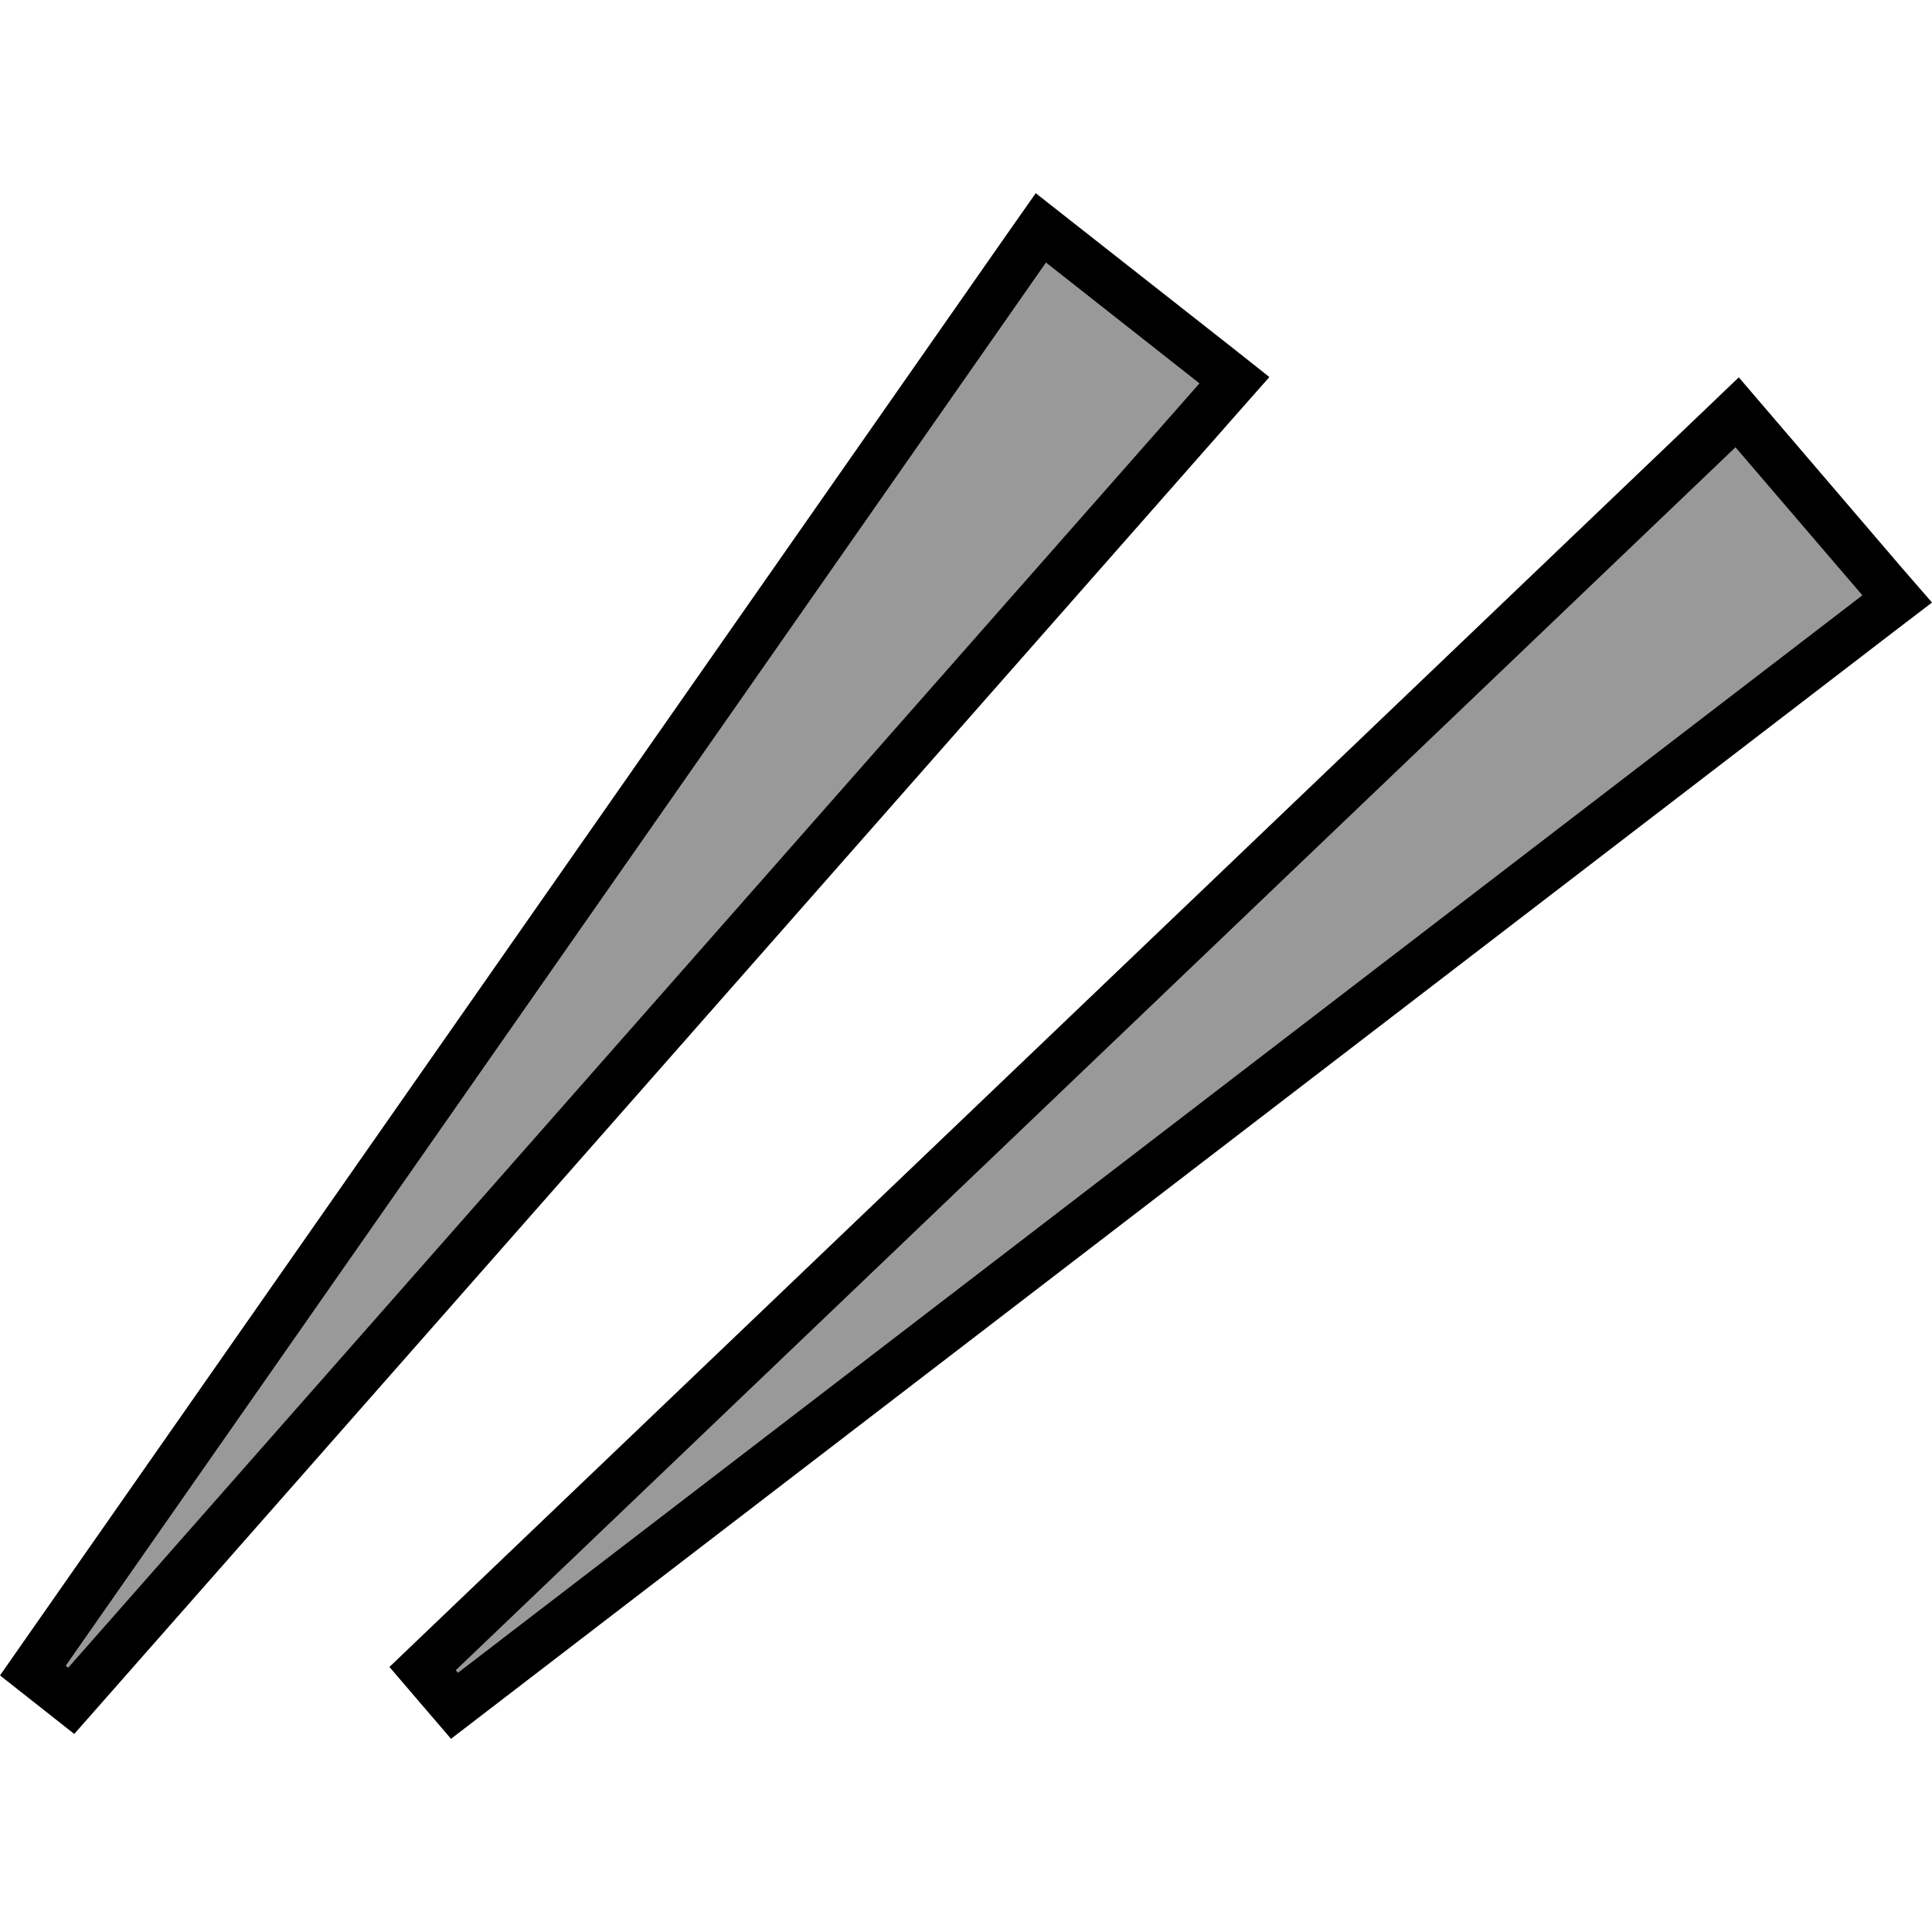
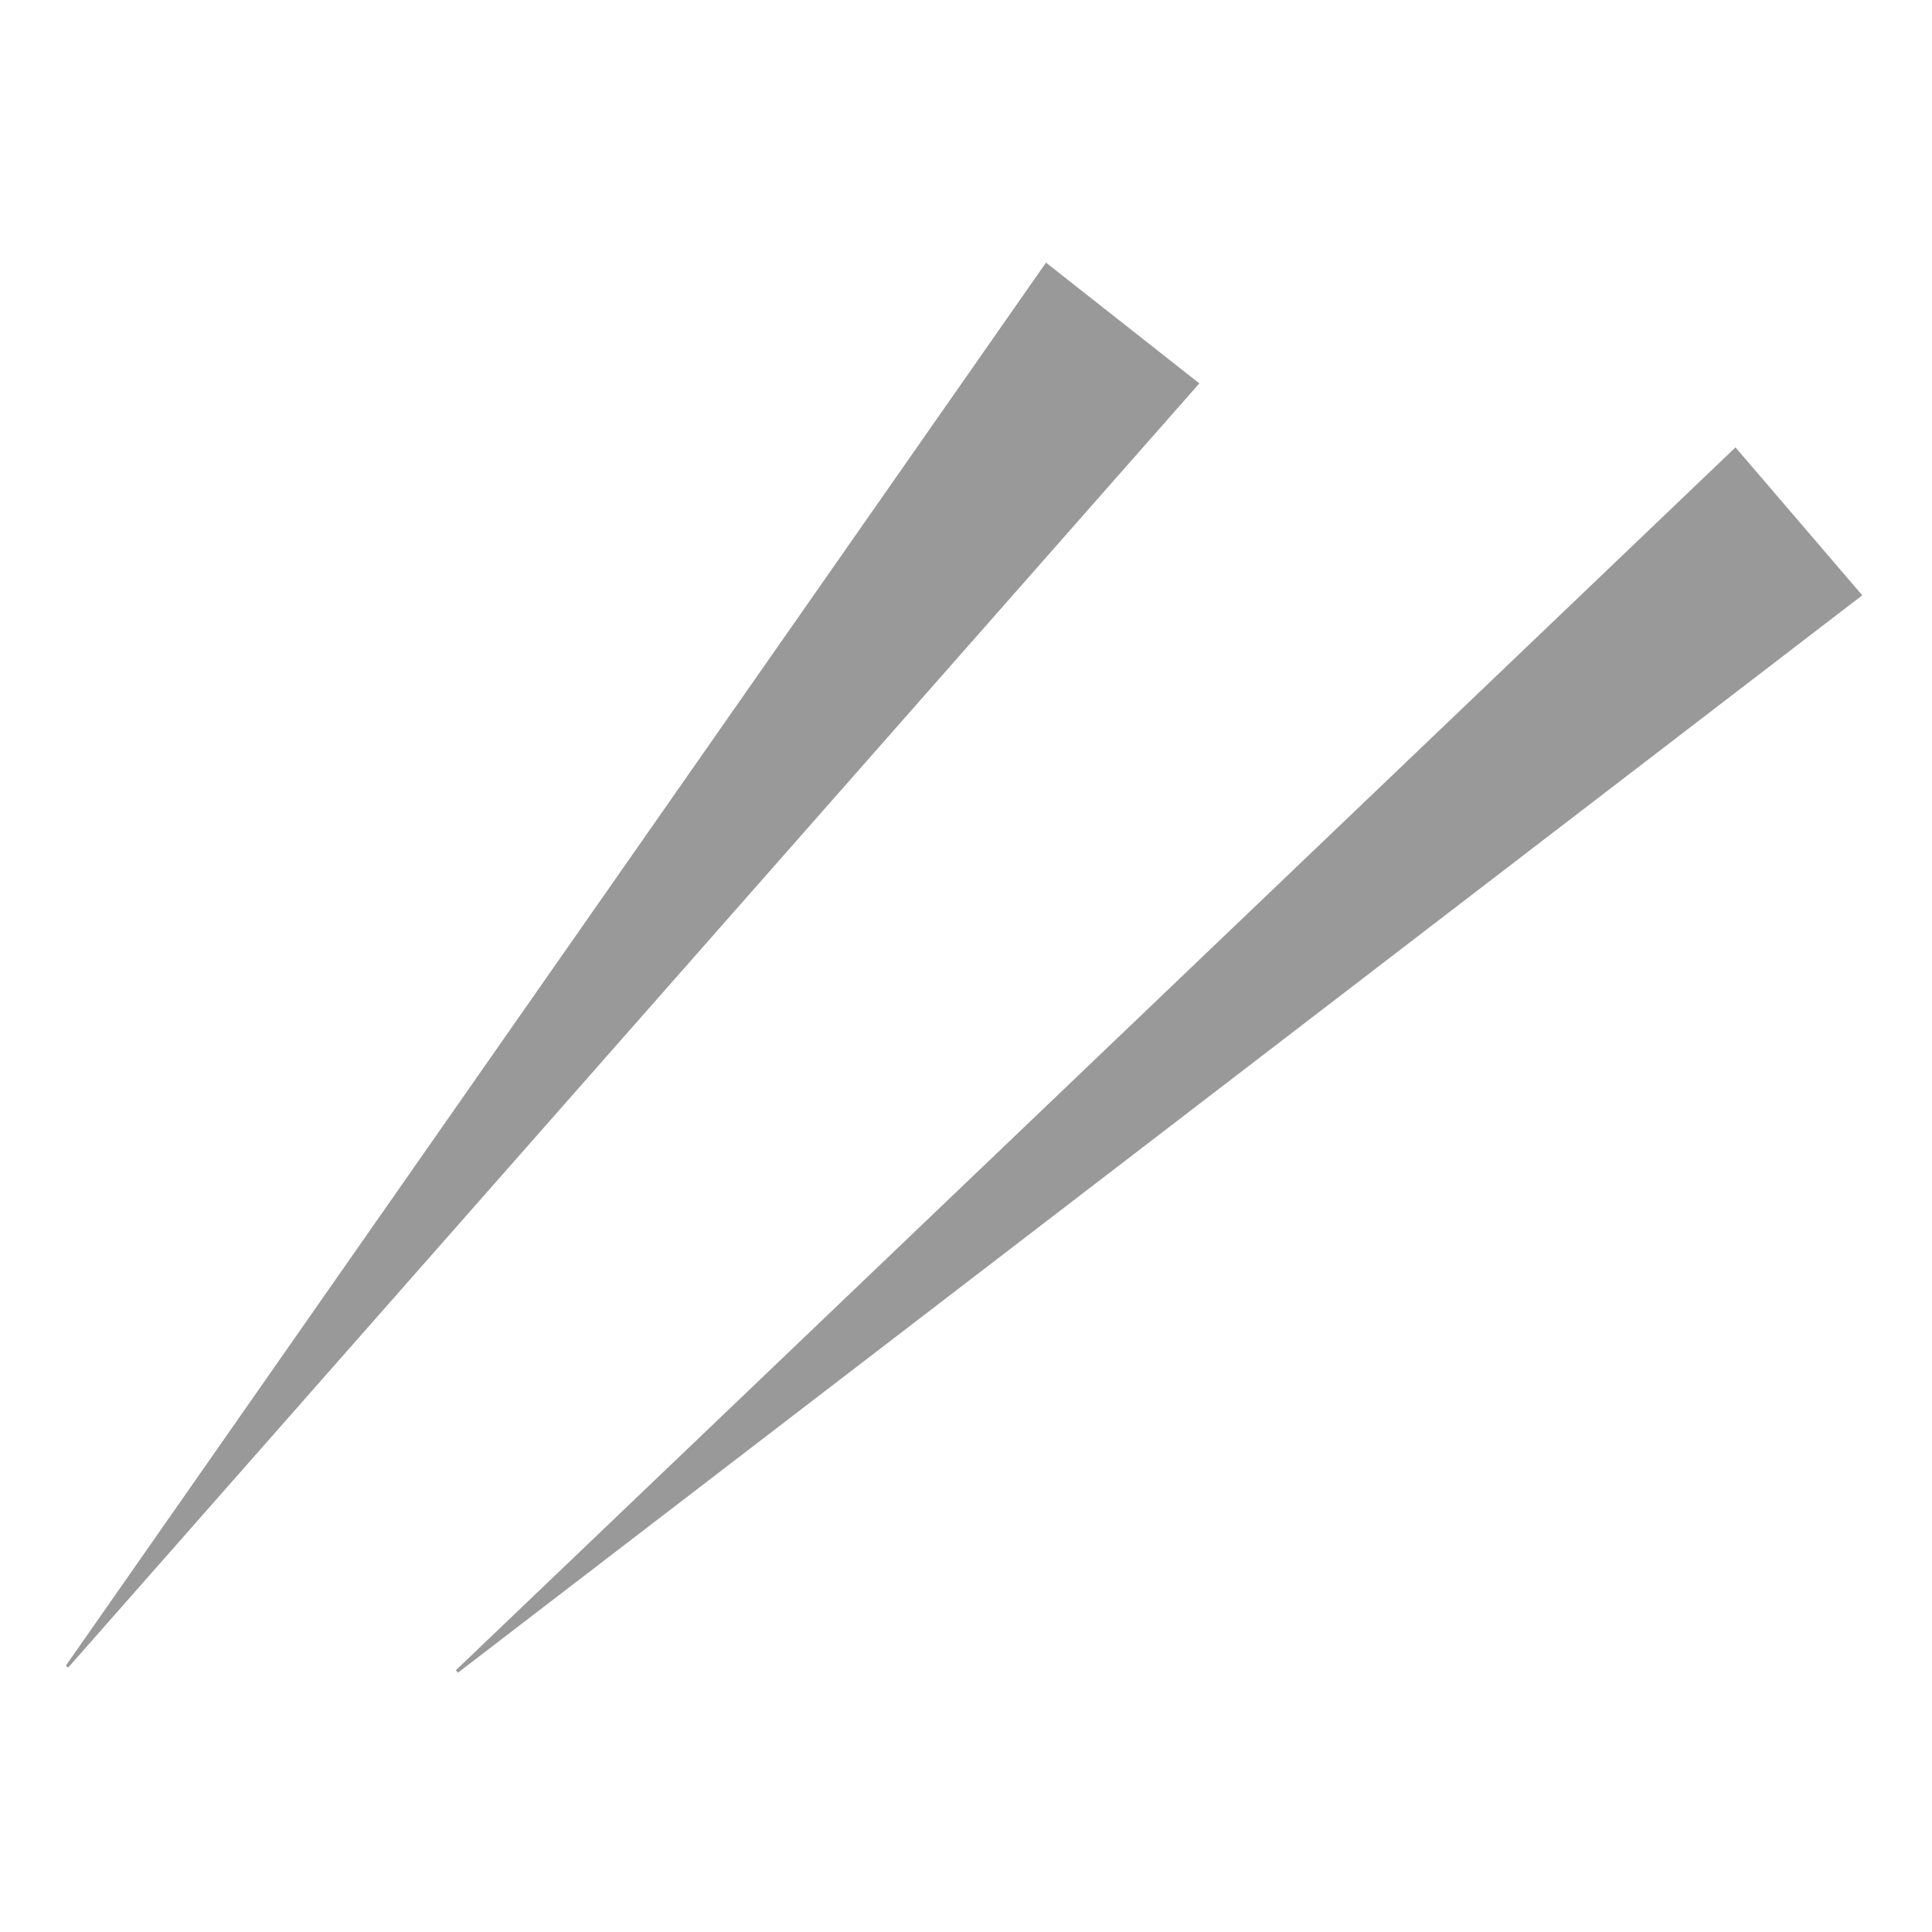
<svg xmlns="http://www.w3.org/2000/svg" viewBox="0 0 640 640">
  <path opacity=".4" fill="currentColor" d="M21.8 551.8L346.5 87L397.3 127L22.6 552.4L21.8 551.8zM151 553.3L574.9 148.2L616.9 197.2L151.7 554.1L151 553.3z" />
-   <path fill="currentColor" d="M333.9 77.1L343.1 64C344.9 65.4 366.5 82.4 408 115L420.5 124.9L409.9 136.9L24.6 574.4L0 555L333.9 77.1zM21.8 551.8L22.6 552.4L397.3 127L346.5 87L21.8 551.8zM564.5 136L576 125C577.5 126.8 595.4 147.6 629.5 187.5L640 199.6L627.3 209.3L149.4 576L129 552.2L564.5 136zM151 553.3L151.7 554.1L616.9 197.2L574.9 148.2L151 553.3z" />
</svg>